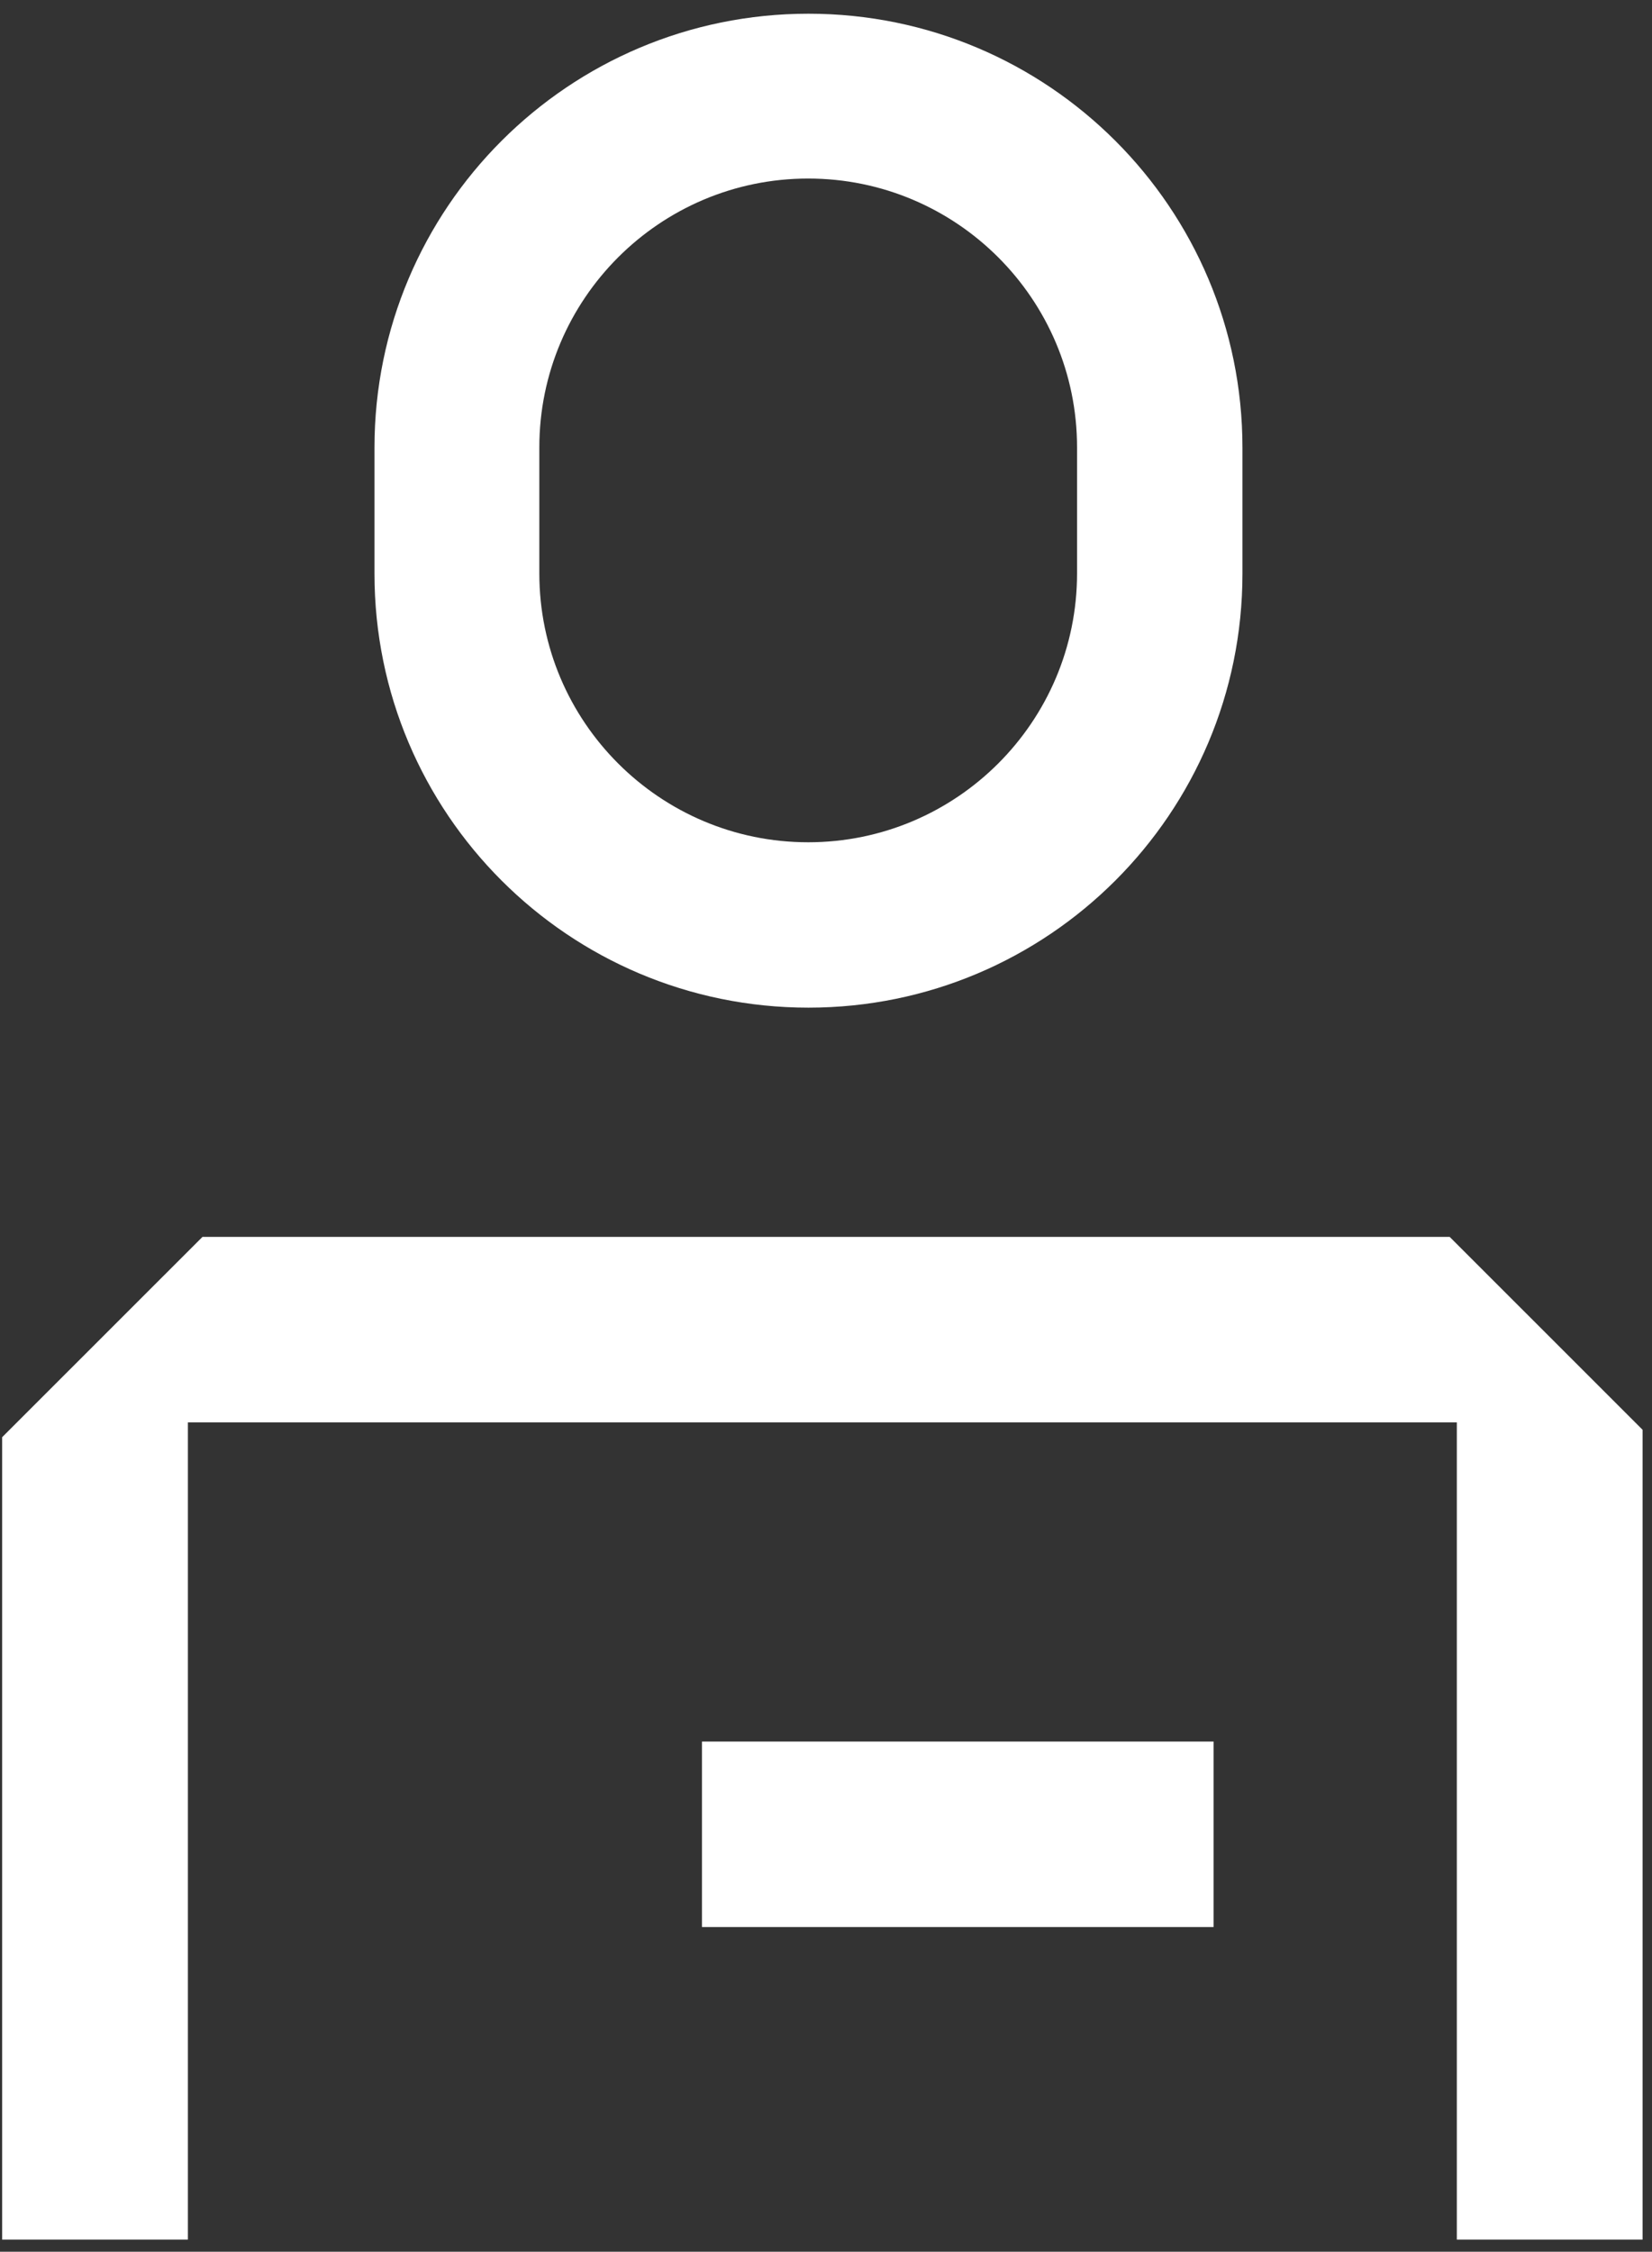
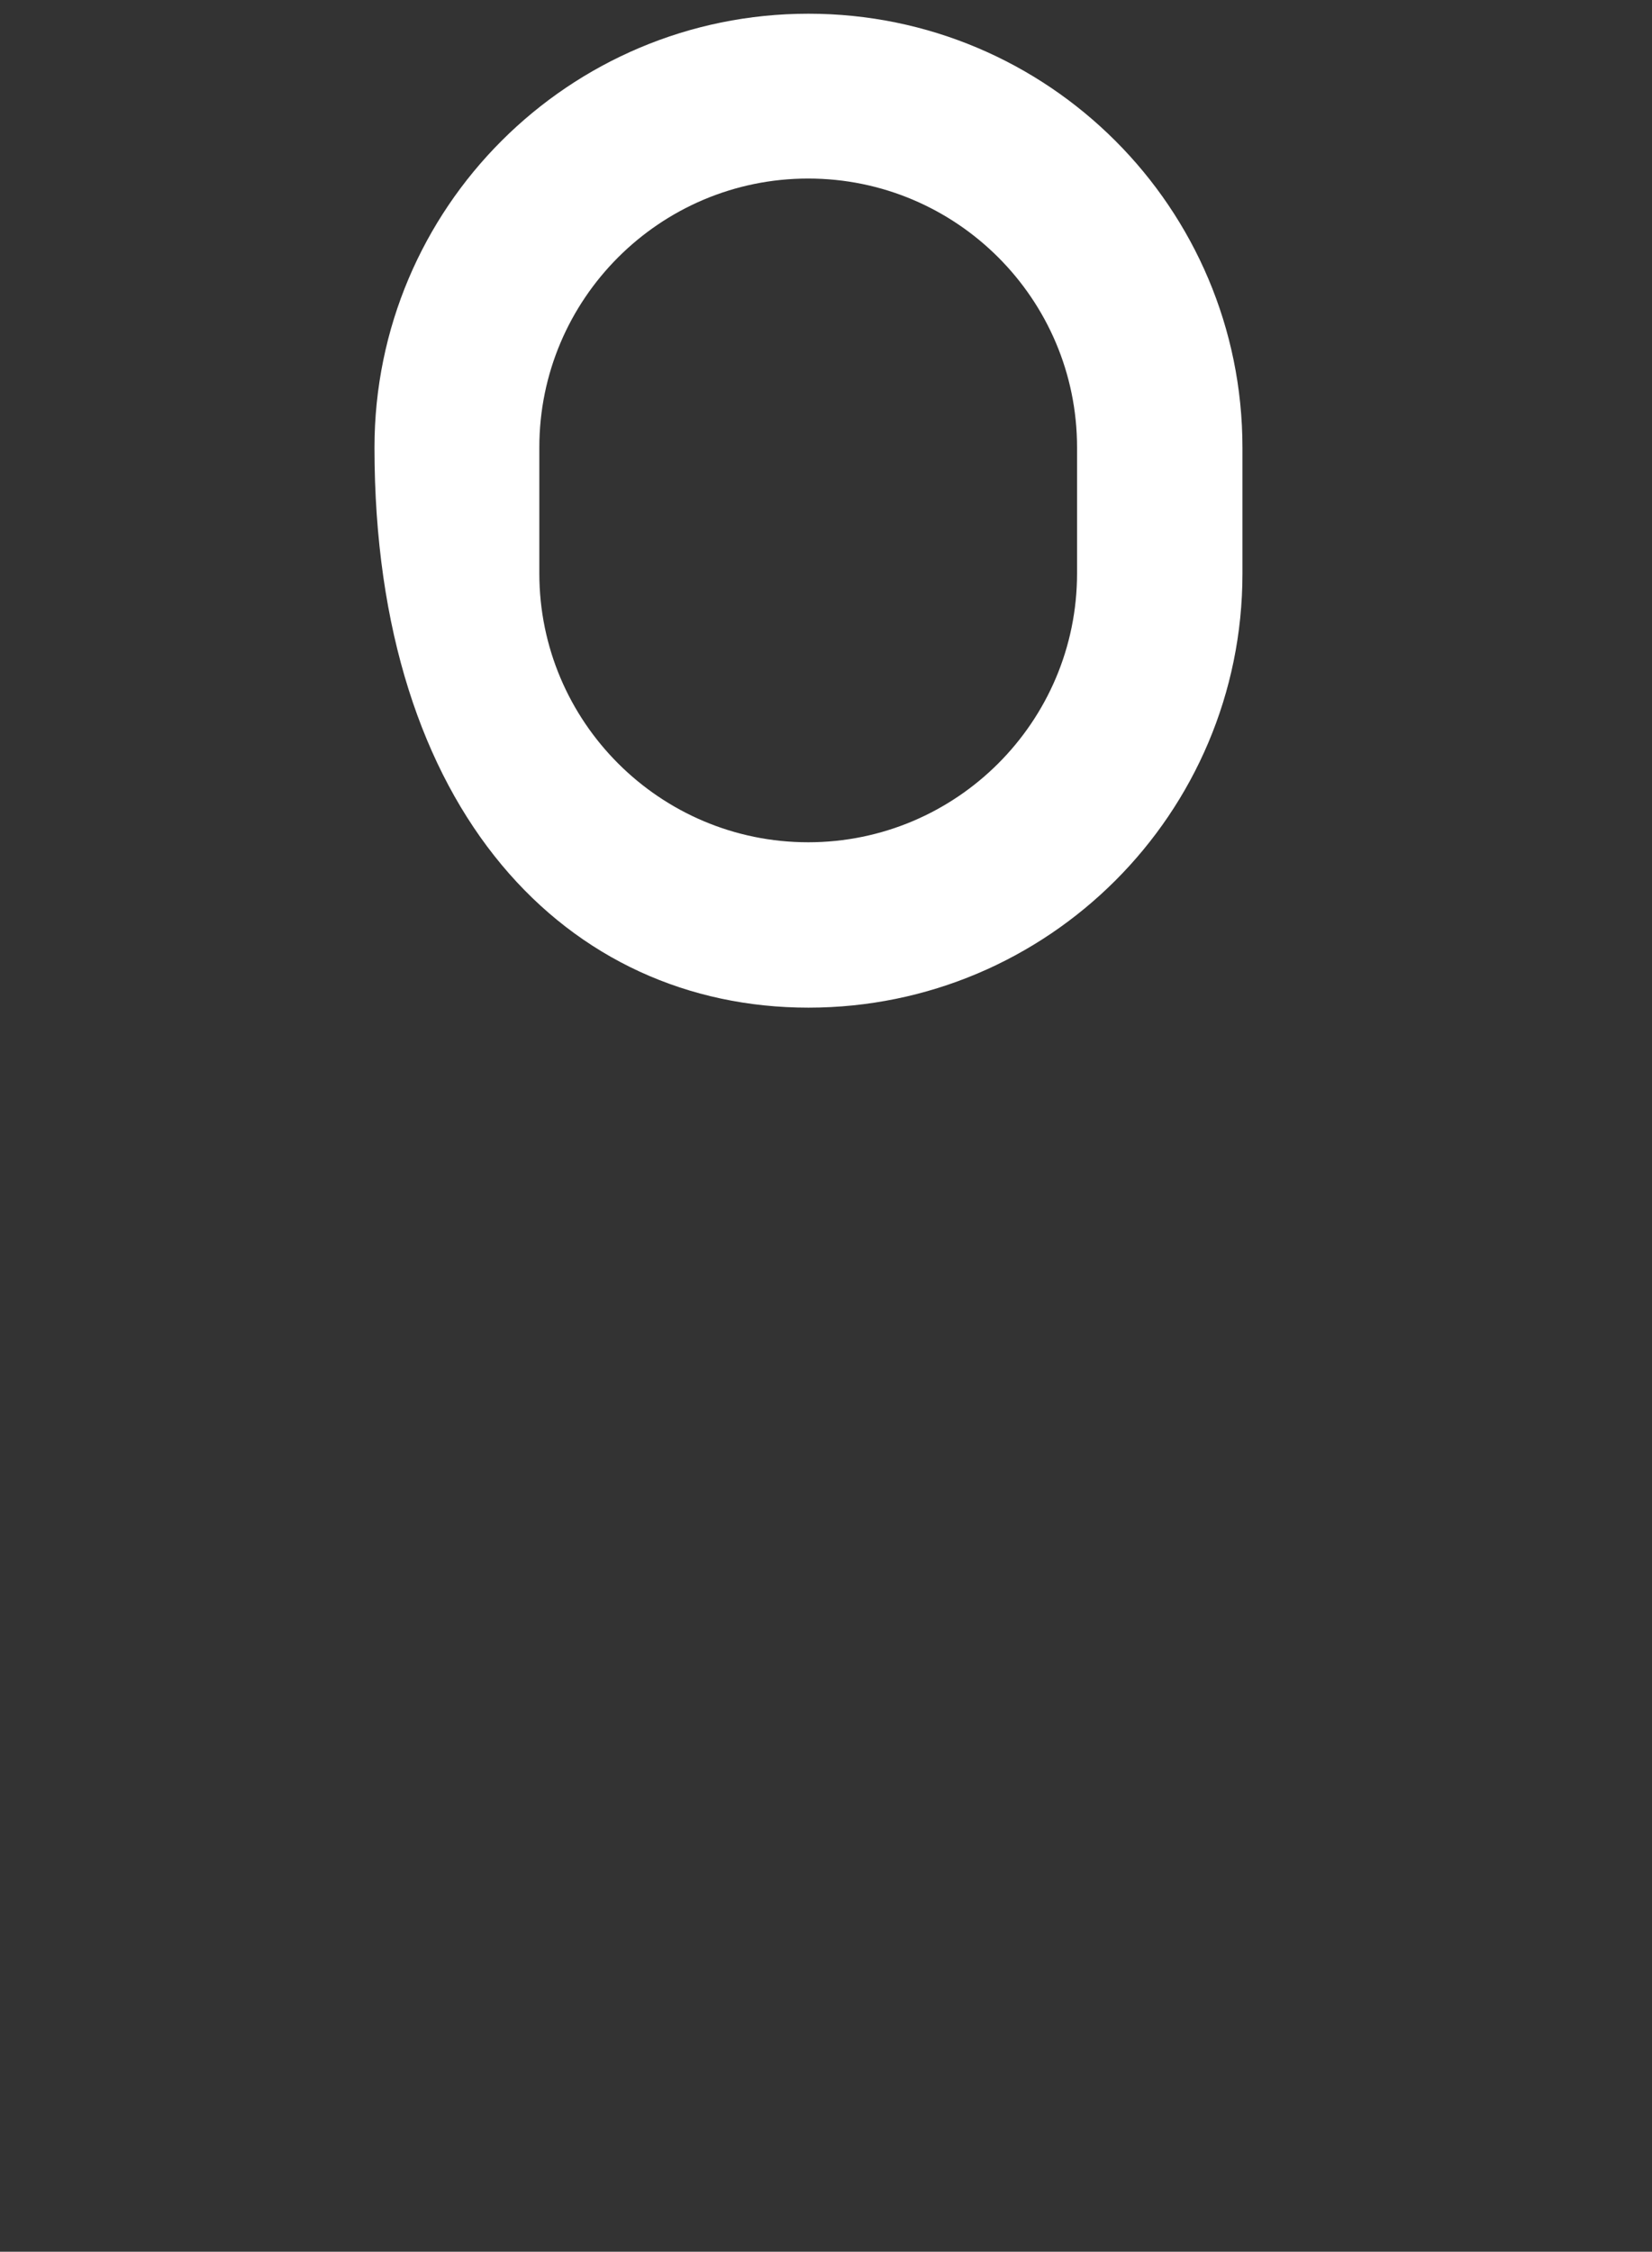
<svg xmlns="http://www.w3.org/2000/svg" width="91" height="124" viewBox="0 0 91 124" fill="none">
  <rect x="0" y="0" width="91" height="124" fill="#333333" stroke="none" />
-   <path d="M11.154 68.114L0.118 79.145V123.334H10.35V78.327H80.249V123.334H90.481V78.736L79.855 68.114H11.154Z" fill="white" />
-   <path d="M44.534 55.49C57.738 55.49 68.44 44.792 68.44 31.593V24.652C68.44 11.453 57.738 0.755 44.534 0.755C31.331 0.755 20.628 11.453 20.628 24.652V31.593C20.628 44.792 31.331 55.49 44.534 55.49ZM29.709 24.637C29.709 16.469 36.348 9.832 44.519 9.832C52.69 9.832 59.329 16.469 59.329 24.637V31.578C59.329 39.745 52.69 46.383 44.519 46.383C36.348 46.383 29.709 39.745 29.709 31.578V24.637Z" fill="white" />
-   <path d="M66.849 95.905H38.668V106.119H66.849V95.905Z" fill="white" />
+   <path d="M44.534 55.49C57.738 55.49 68.44 44.792 68.44 31.593V24.652C68.44 11.453 57.738 0.755 44.534 0.755C31.331 0.755 20.628 11.453 20.628 24.652C20.628 44.792 31.331 55.49 44.534 55.49ZM29.709 24.637C29.709 16.469 36.348 9.832 44.519 9.832C52.69 9.832 59.329 16.469 59.329 24.637V31.578C59.329 39.745 52.69 46.383 44.519 46.383C36.348 46.383 29.709 39.745 29.709 31.578V24.637Z" fill="white" />
</svg>